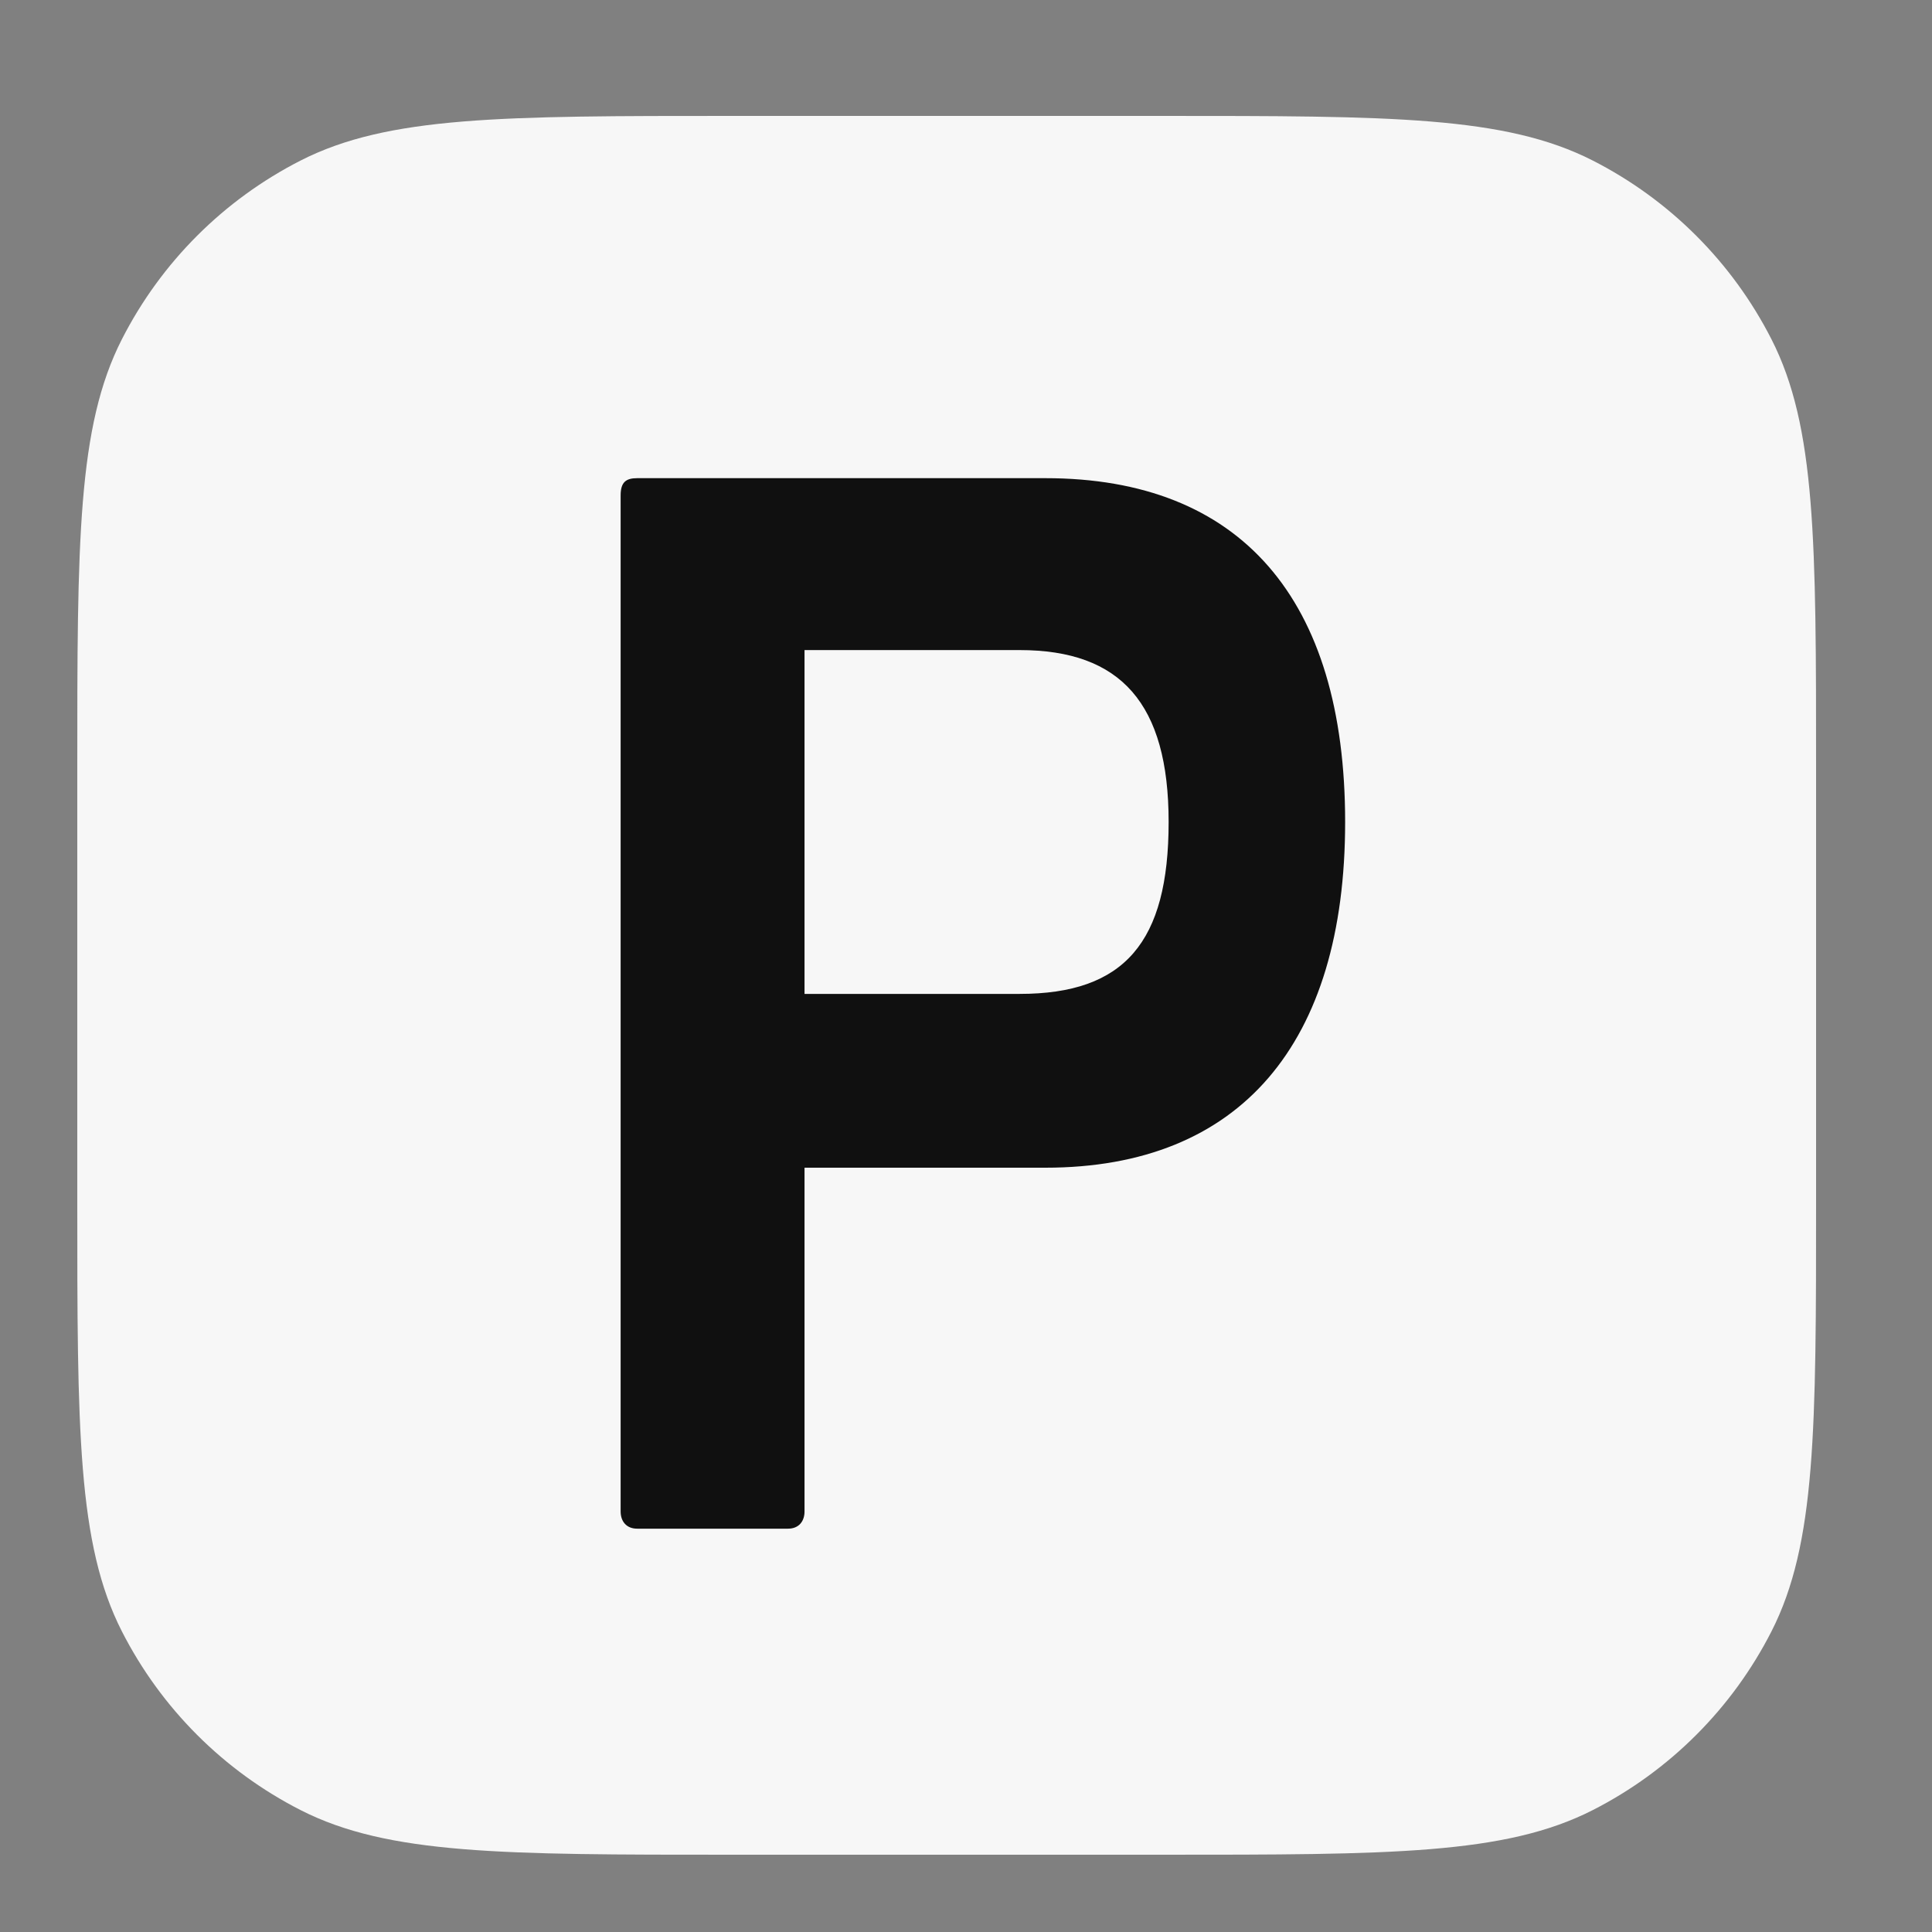
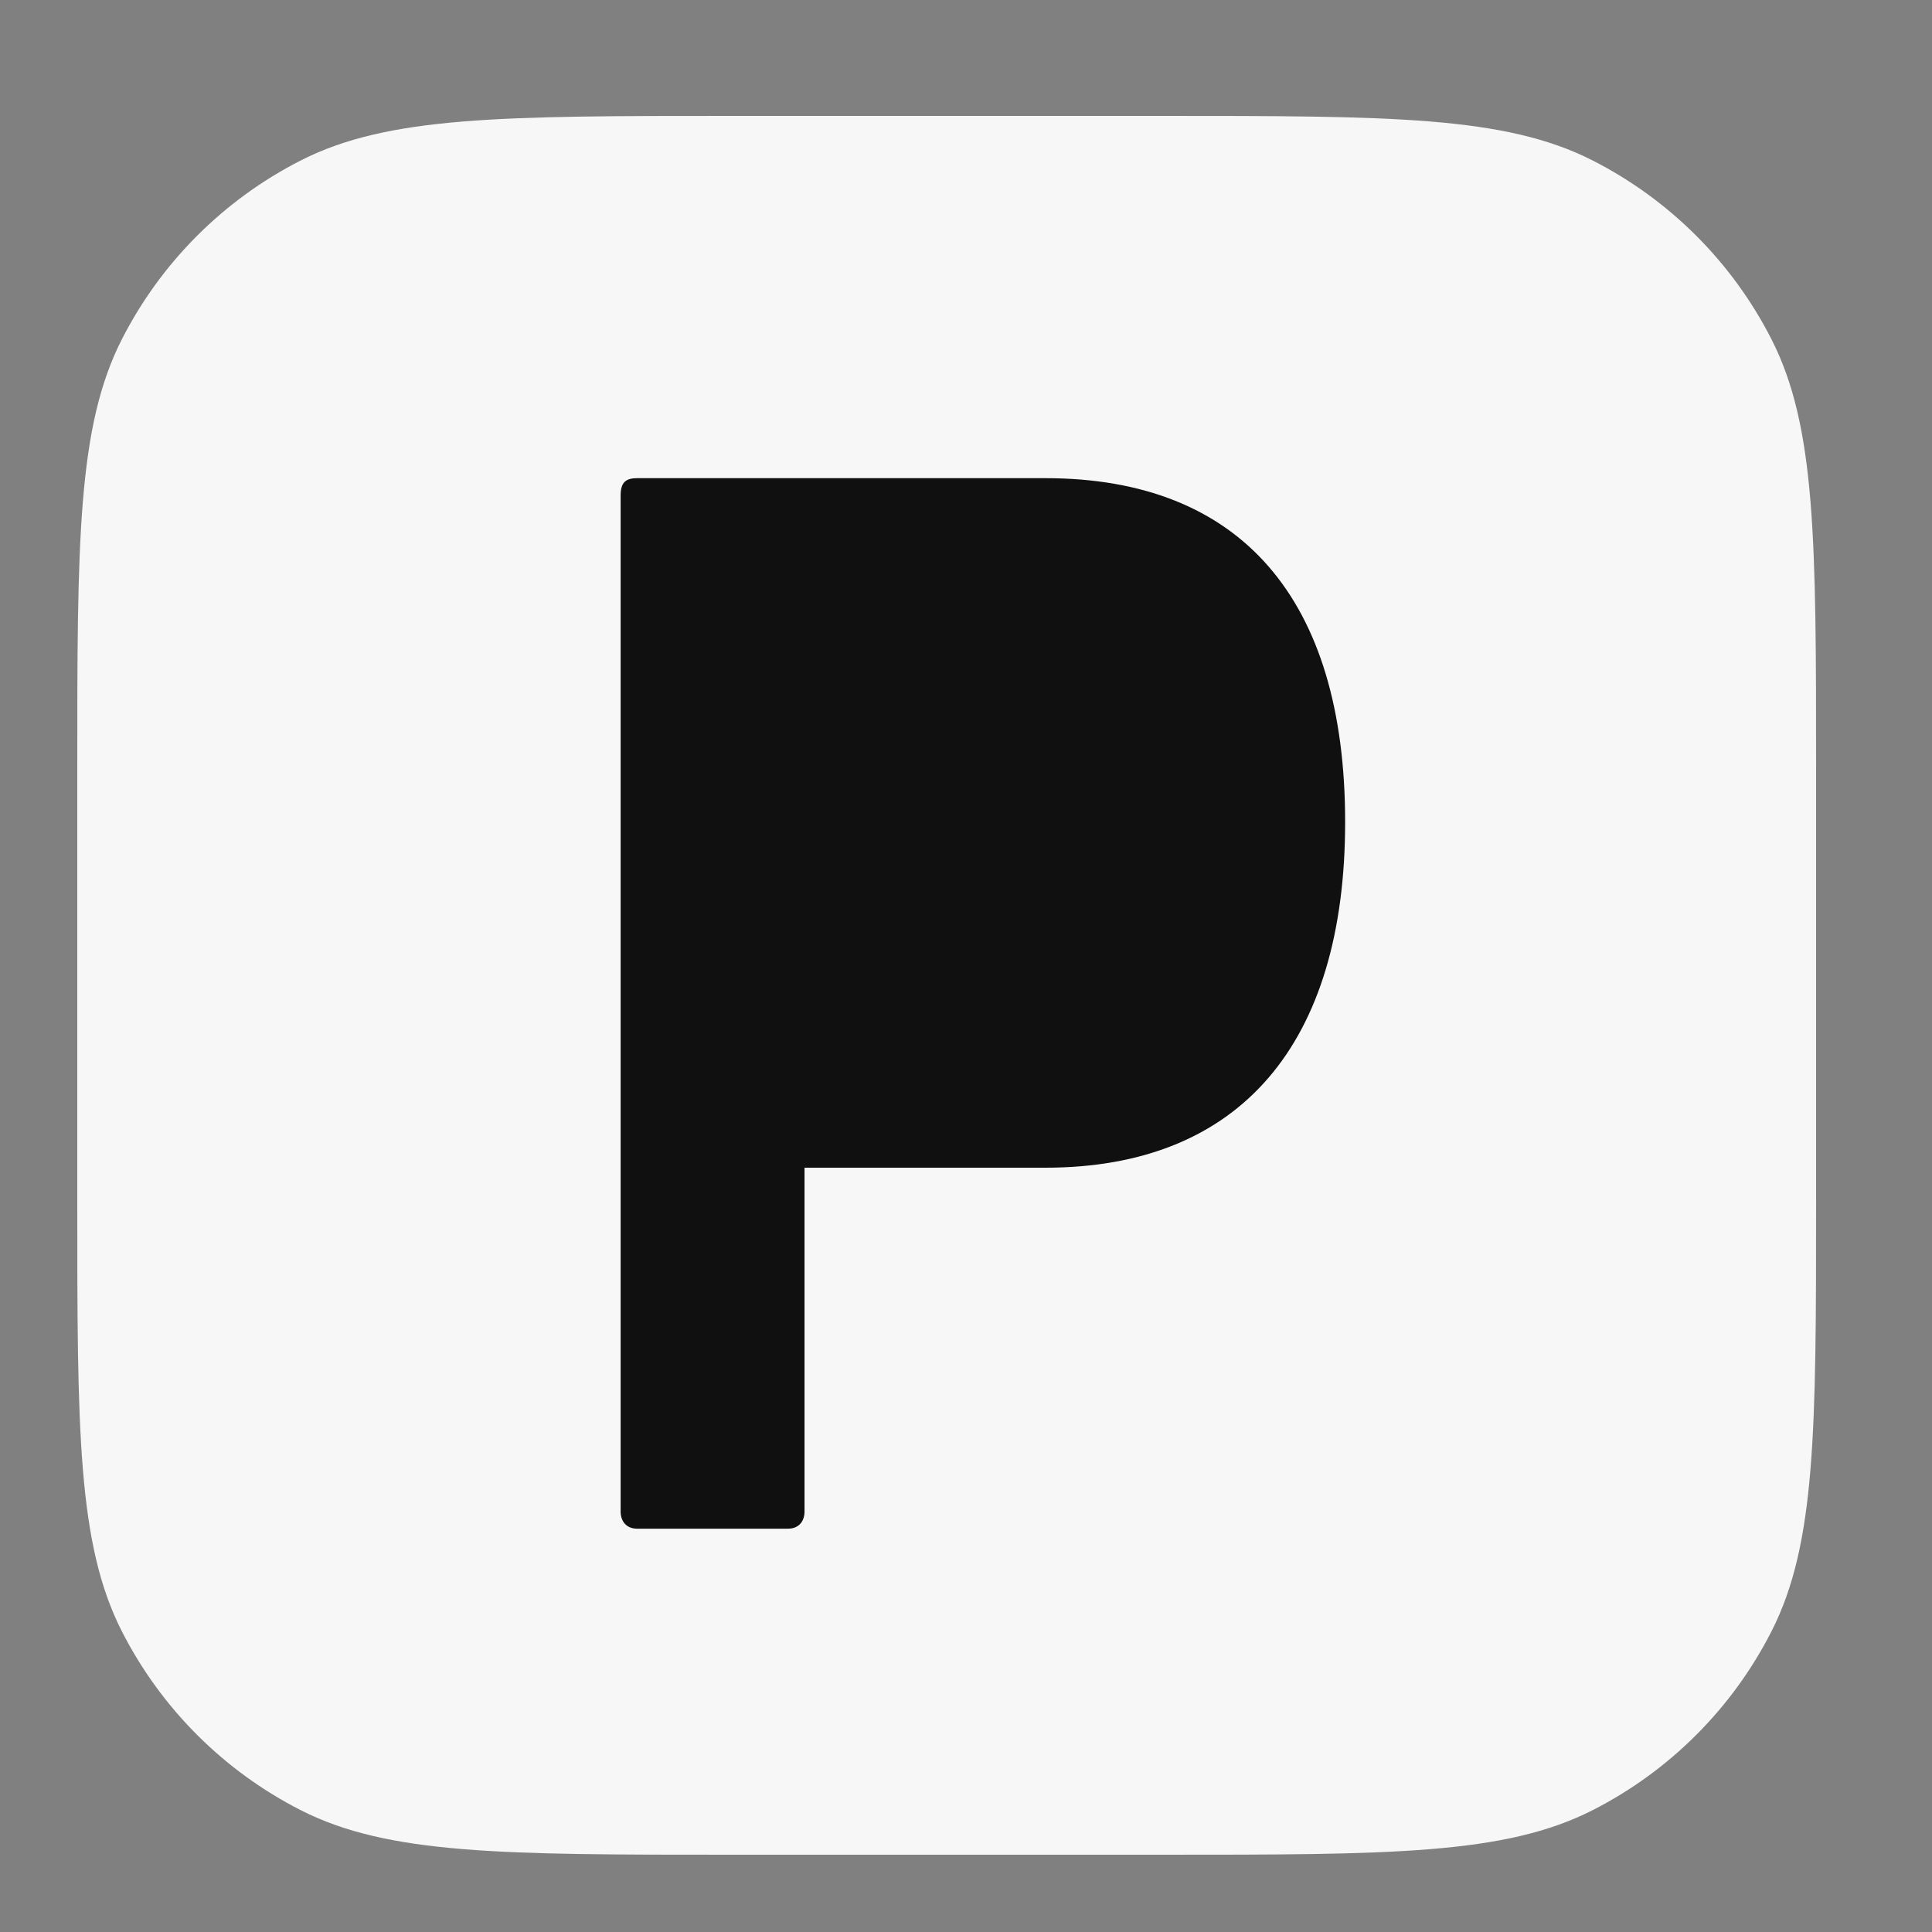
<svg xmlns="http://www.w3.org/2000/svg" width="50" height="50" viewBox="0 0 50 50" fill="none">
  <rect x="0" y="0" width="50" height="50" fill="#808080" stroke="none" />
  <rect x="12" y="10" width="23" height="32" fill="#101010" />
-   <path d="M20.821 16.824H26.389C29.007 16.824 30.244 18.208 30.244 21.273C30.244 24.387 29.102 25.722 26.389 25.722H20.821V16.824Z" fill="#F7F7F7" />
  <path fill-rule="evenodd" clip-rule="evenodd" d="M3.154 8.781C2 11.046 2 14.011 2 19.941V31.059C2 36.989 2 39.954 3.154 42.219C4.169 44.211 5.789 45.831 7.781 46.846C10.046 48 13.011 48 18.941 48H30.059C35.989 48 38.954 48 41.219 46.846C43.211 45.831 44.831 44.211 45.846 42.219C47 39.954 47 36.989 47 31.059V19.941C47 14.011 47 11.046 45.846 8.781C44.831 6.789 43.211 5.169 41.219 4.154C38.954 3 35.989 3 30.059 3H18.941C13.011 3 10.046 3 7.781 4.154C5.789 5.169 4.169 6.789 3.154 8.781ZM16.062 12.82V39.118C16.062 39.365 16.205 39.562 16.491 39.562H20.393C20.679 39.562 20.821 39.365 20.821 39.118V30.22H27.055C32.1 30.22 34.812 27.007 34.812 21.273C34.812 15.489 32.1 12.375 27.055 12.375H16.491C16.205 12.375 16.062 12.474 16.062 12.82Z" fill="#F7F7F7" />
</svg>